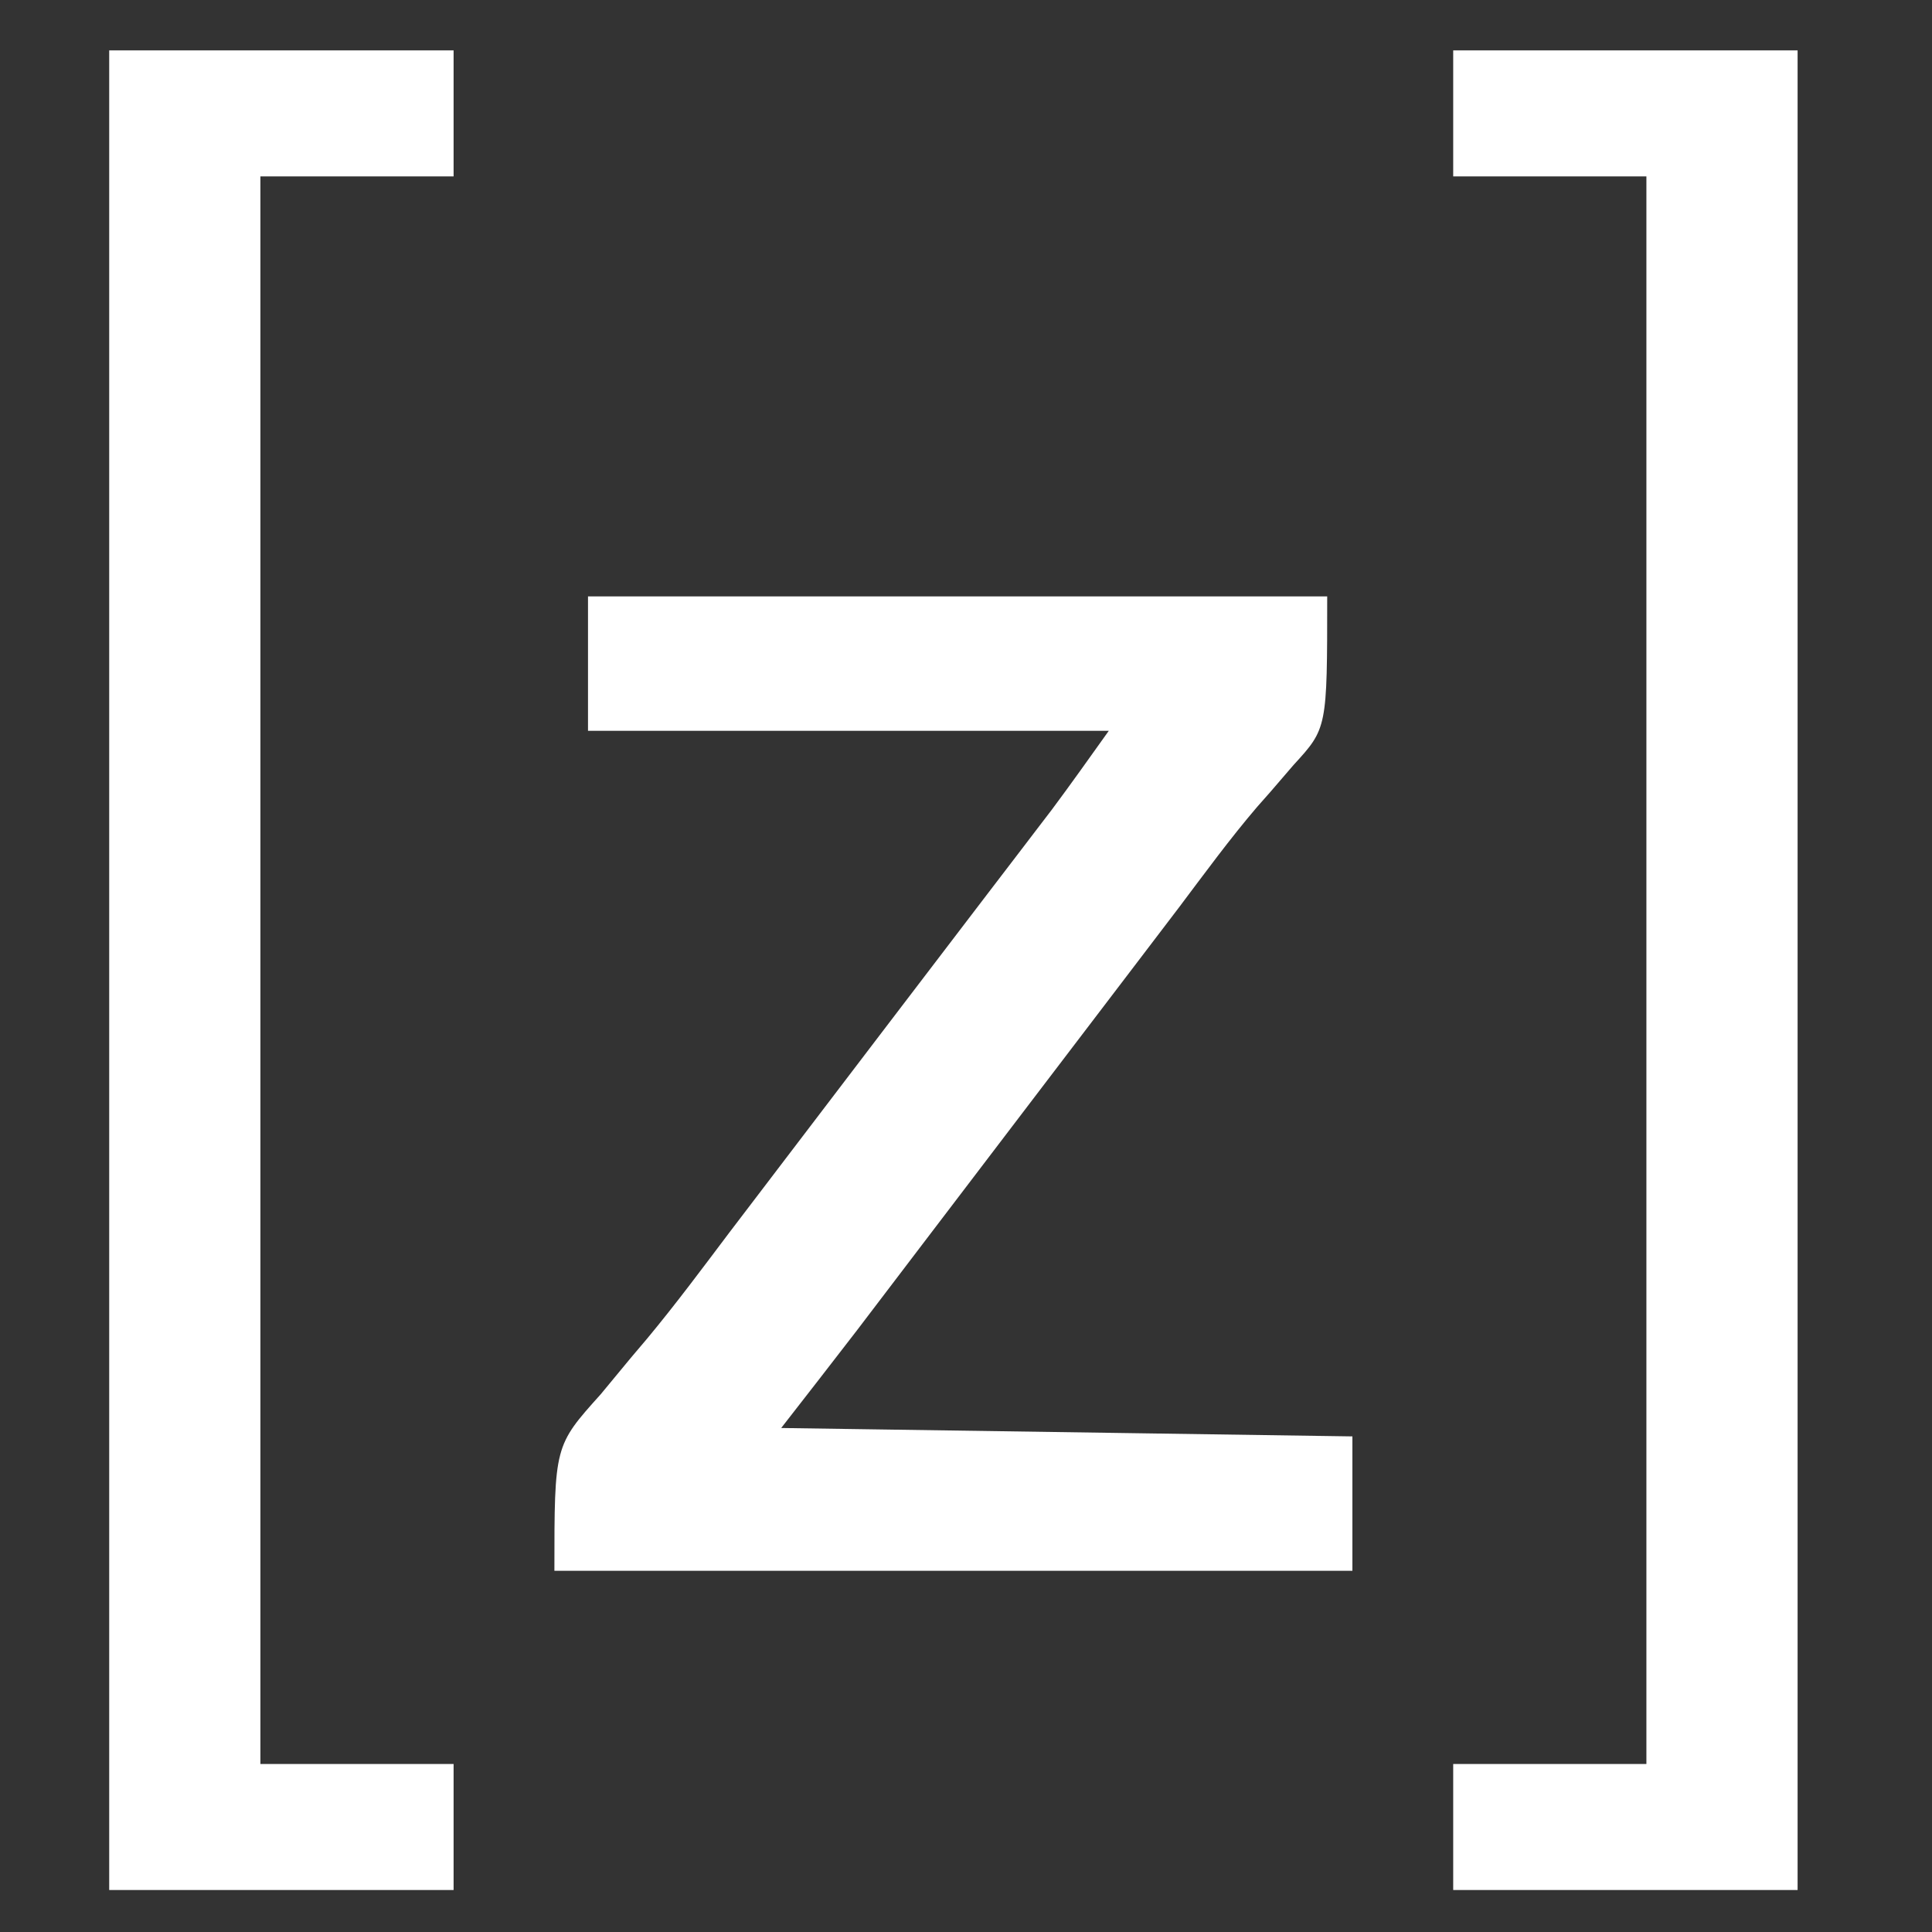
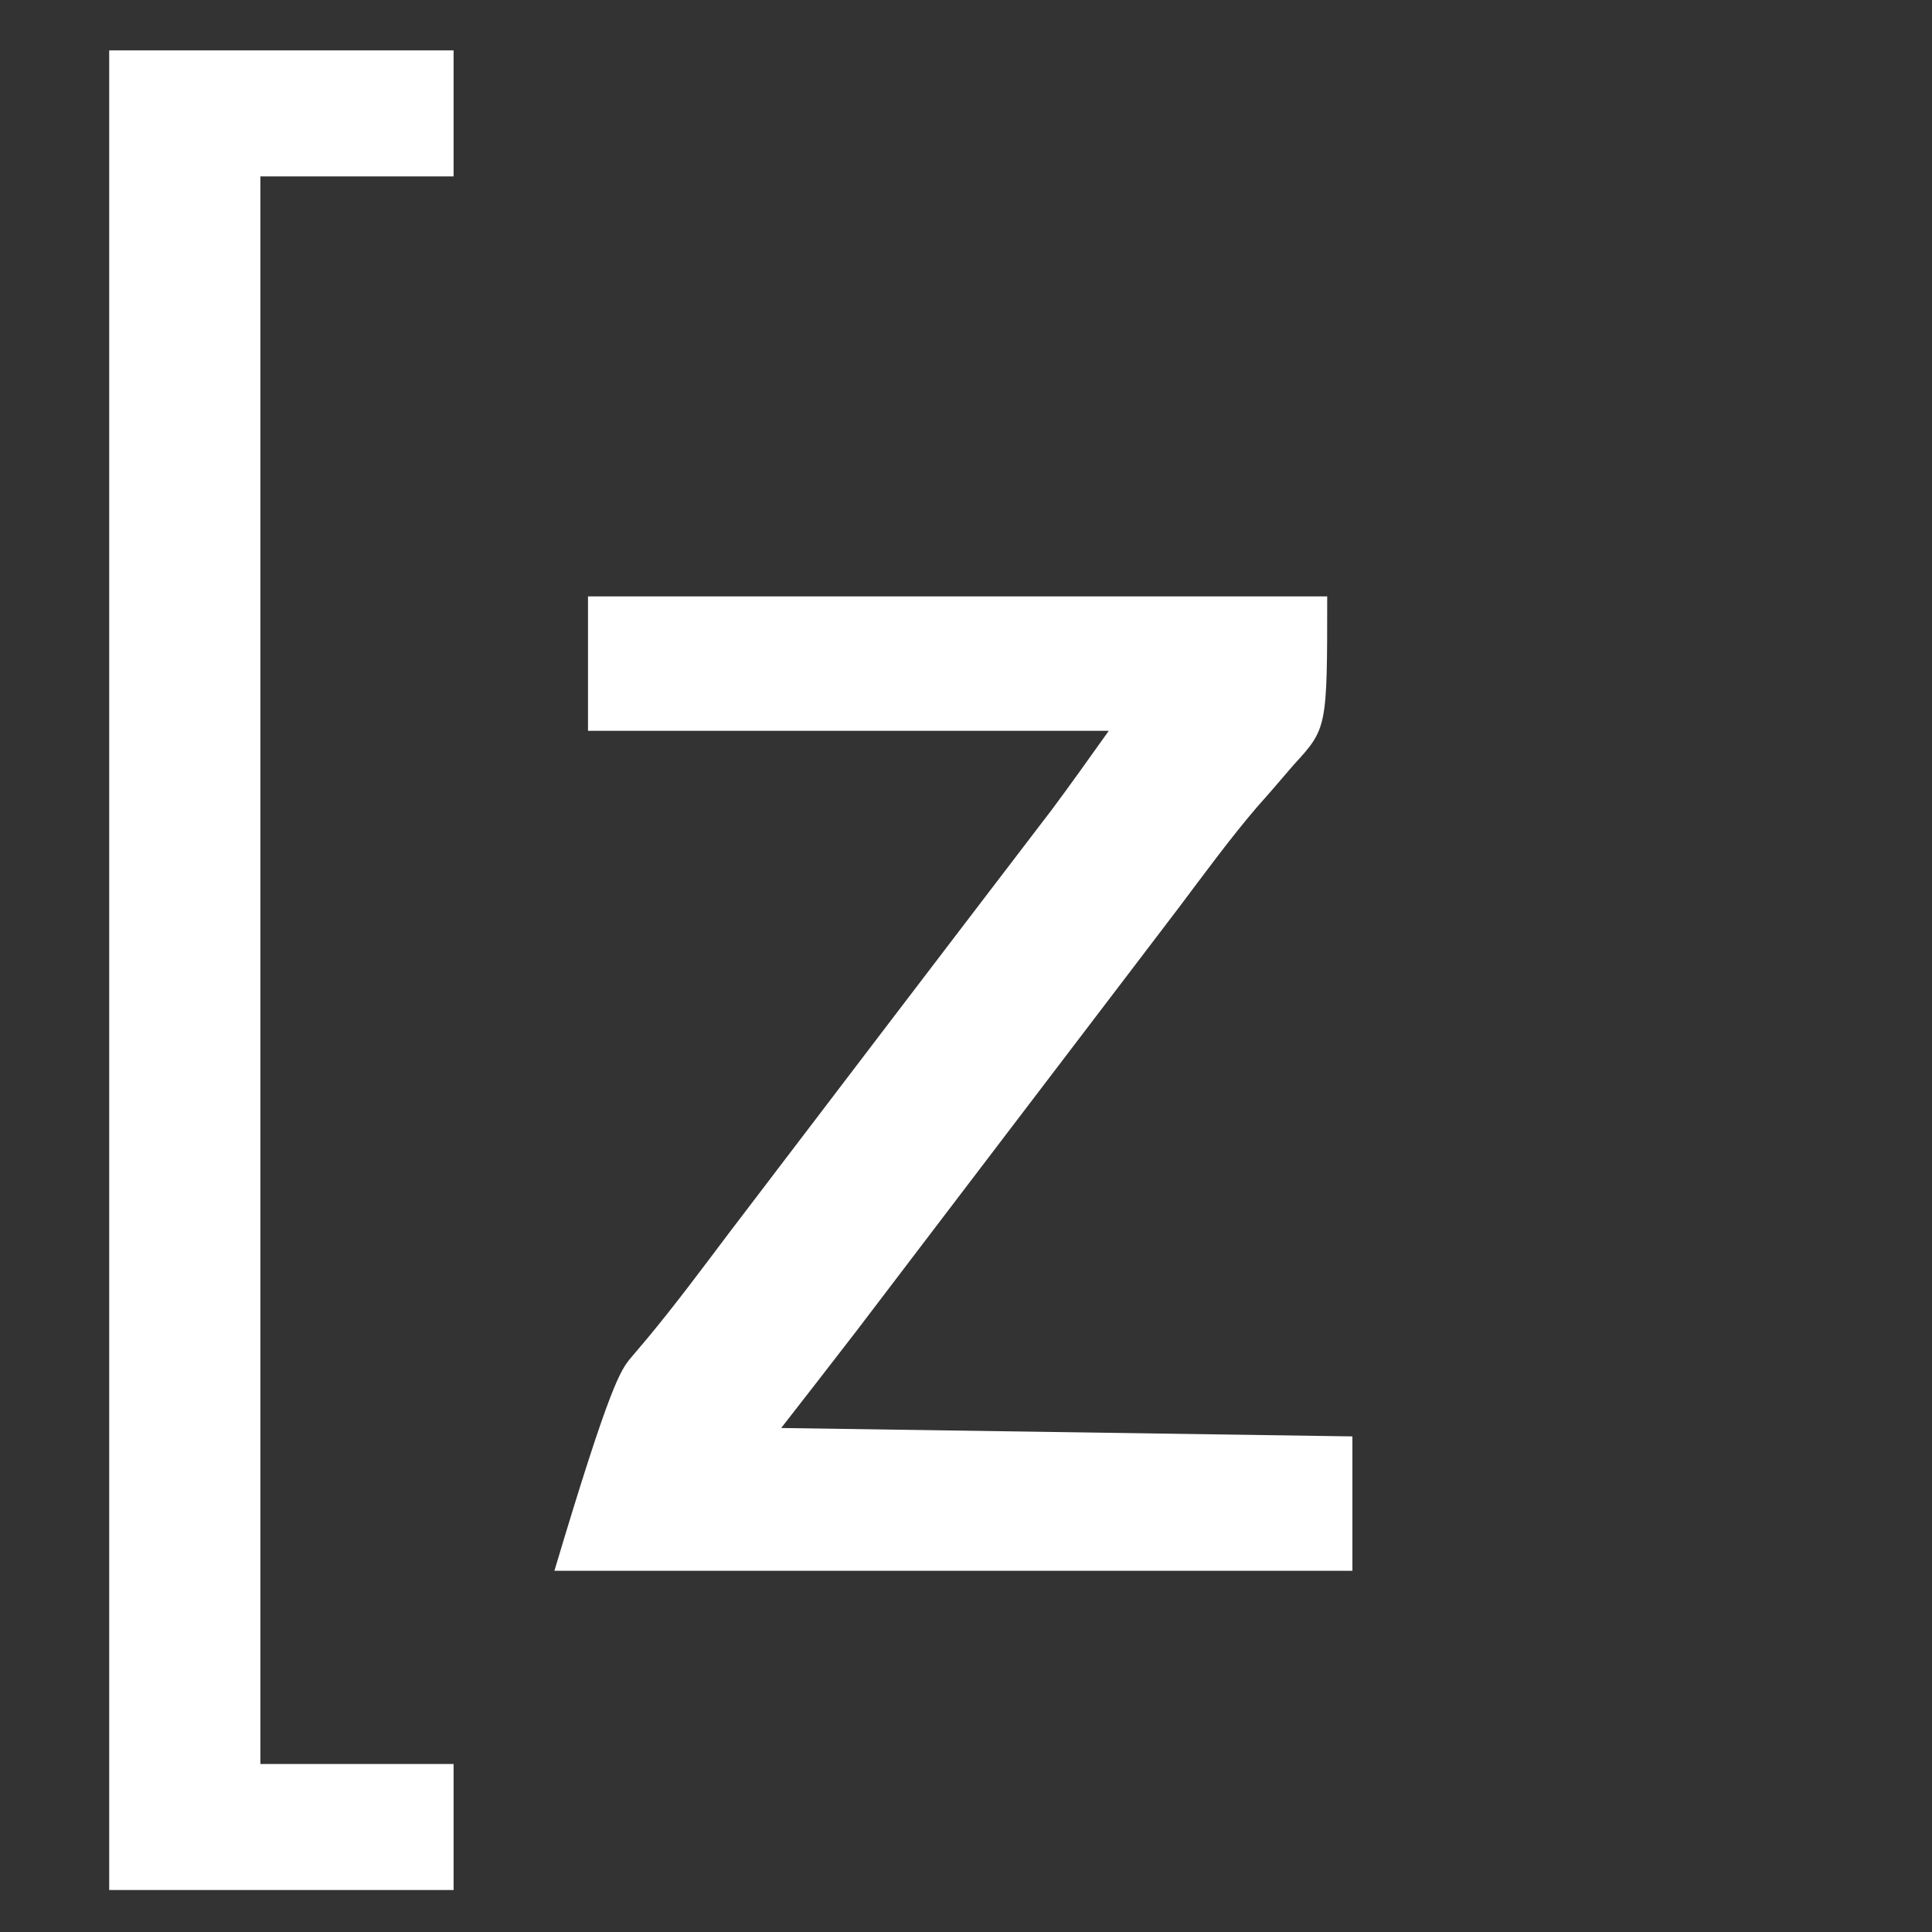
<svg xmlns="http://www.w3.org/2000/svg" version="1.1" width="230" height="230">
  <rect width="100%" height="100%" fill="#333333" stroke="none" />
-   <path d="M0 0 C29.04 0 58.08 0 88 0 C88 15.701 88 15.701 84 20.062 C83.073 21.134 82.148 22.209 81.227 23.285 C80.713 23.867 80.199 24.448 79.669 25.047 C76.388 28.886 73.411 32.967 70.375 37 C68.988 38.824 67.6 40.647 66.211 42.469 C65.164 43.844 65.164 43.844 64.097 45.246 C60.073 50.531 56.047 55.814 52.021 61.097 C48.574 65.621 45.128 70.146 41.684 74.672 C40.973 75.606 40.262 76.54 39.529 77.502 C38.183 79.271 36.836 81.041 35.49 82.811 C34.873 83.621 34.257 84.431 33.621 85.266 C33.089 85.965 32.557 86.664 32.01 87.384 C29.025 91.27 26.008 95.132 23 99 C56.66 99.495 56.66 99.495 91 100 C91 105.28 91 110.56 91 116 C59.65 116 28.3 116 -4 116 C-4 101.117 -4 101.117 1.5 95 C2.703 93.548 3.905 92.095 5.105 90.641 C6.061 89.512 6.061 89.512 7.037 88.361 C10.44 84.268 13.61 80 16.812 75.75 C18.172 73.963 19.533 72.176 20.895 70.391 C21.913 69.054 21.913 69.054 22.952 67.689 C25.637 64.164 28.323 60.638 31.009 57.113 C32.331 55.378 33.653 53.642 34.975 51.907 C38.442 47.355 41.912 42.805 45.387 38.258 C46.107 37.315 46.827 36.372 47.568 35.4 C48.94 33.604 50.312 31.809 51.686 30.014 C52.309 29.197 52.932 28.38 53.574 27.539 C54.117 26.83 54.659 26.12 55.218 25.389 C57.526 22.295 59.756 19.142 62 16 C41.54 16 21.08 16 0 16 C0 10.72 0 5.44 0 0 Z " fill="#FFFFFF" transform="translate(70,71)" />
-   <path d="M0 0 C13.53 0 27.06 0 41 0 C41 72.27 41 144.54 41 219 C27.47 219 13.94 219 0 219 C0 214.05 0 209.1 0 204 C7.59 204 15.18 204 23 204 C23 141.63 23 79.26 23 15 C15.41 15 7.82 15 0 15 C0 10.05 0 5.1 0 0 Z " fill="#FFFFFF" transform="translate(173,6)" />
+   <path d="M0 0 C29.04 0 58.08 0 88 0 C88 15.701 88 15.701 84 20.062 C83.073 21.134 82.148 22.209 81.227 23.285 C80.713 23.867 80.199 24.448 79.669 25.047 C76.388 28.886 73.411 32.967 70.375 37 C68.988 38.824 67.6 40.647 66.211 42.469 C65.164 43.844 65.164 43.844 64.097 45.246 C60.073 50.531 56.047 55.814 52.021 61.097 C48.574 65.621 45.128 70.146 41.684 74.672 C40.973 75.606 40.262 76.54 39.529 77.502 C38.183 79.271 36.836 81.041 35.49 82.811 C34.873 83.621 34.257 84.431 33.621 85.266 C33.089 85.965 32.557 86.664 32.01 87.384 C29.025 91.27 26.008 95.132 23 99 C56.66 99.495 56.66 99.495 91 100 C91 105.28 91 110.56 91 116 C59.65 116 28.3 116 -4 116 C2.703 93.548 3.905 92.095 5.105 90.641 C6.061 89.512 6.061 89.512 7.037 88.361 C10.44 84.268 13.61 80 16.812 75.75 C18.172 73.963 19.533 72.176 20.895 70.391 C21.913 69.054 21.913 69.054 22.952 67.689 C25.637 64.164 28.323 60.638 31.009 57.113 C32.331 55.378 33.653 53.642 34.975 51.907 C38.442 47.355 41.912 42.805 45.387 38.258 C46.107 37.315 46.827 36.372 47.568 35.4 C48.94 33.604 50.312 31.809 51.686 30.014 C52.309 29.197 52.932 28.38 53.574 27.539 C54.117 26.83 54.659 26.12 55.218 25.389 C57.526 22.295 59.756 19.142 62 16 C41.54 16 21.08 16 0 16 C0 10.72 0 5.44 0 0 Z " fill="#FFFFFF" transform="translate(70,71)" />
  <path d="M0 0 C13.53 0 27.06 0 41 0 C41 4.95 41 9.9 41 15 C33.41 15 25.82 15 18 15 C18 77.37 18 139.74 18 204 C25.59 204 33.18 204 41 204 C41 208.95 41 213.9 41 219 C27.47 219 13.94 219 0 219 C0 146.73 0 74.46 0 0 Z " fill="#FFFFFF" transform="translate(13,6)" />
</svg>